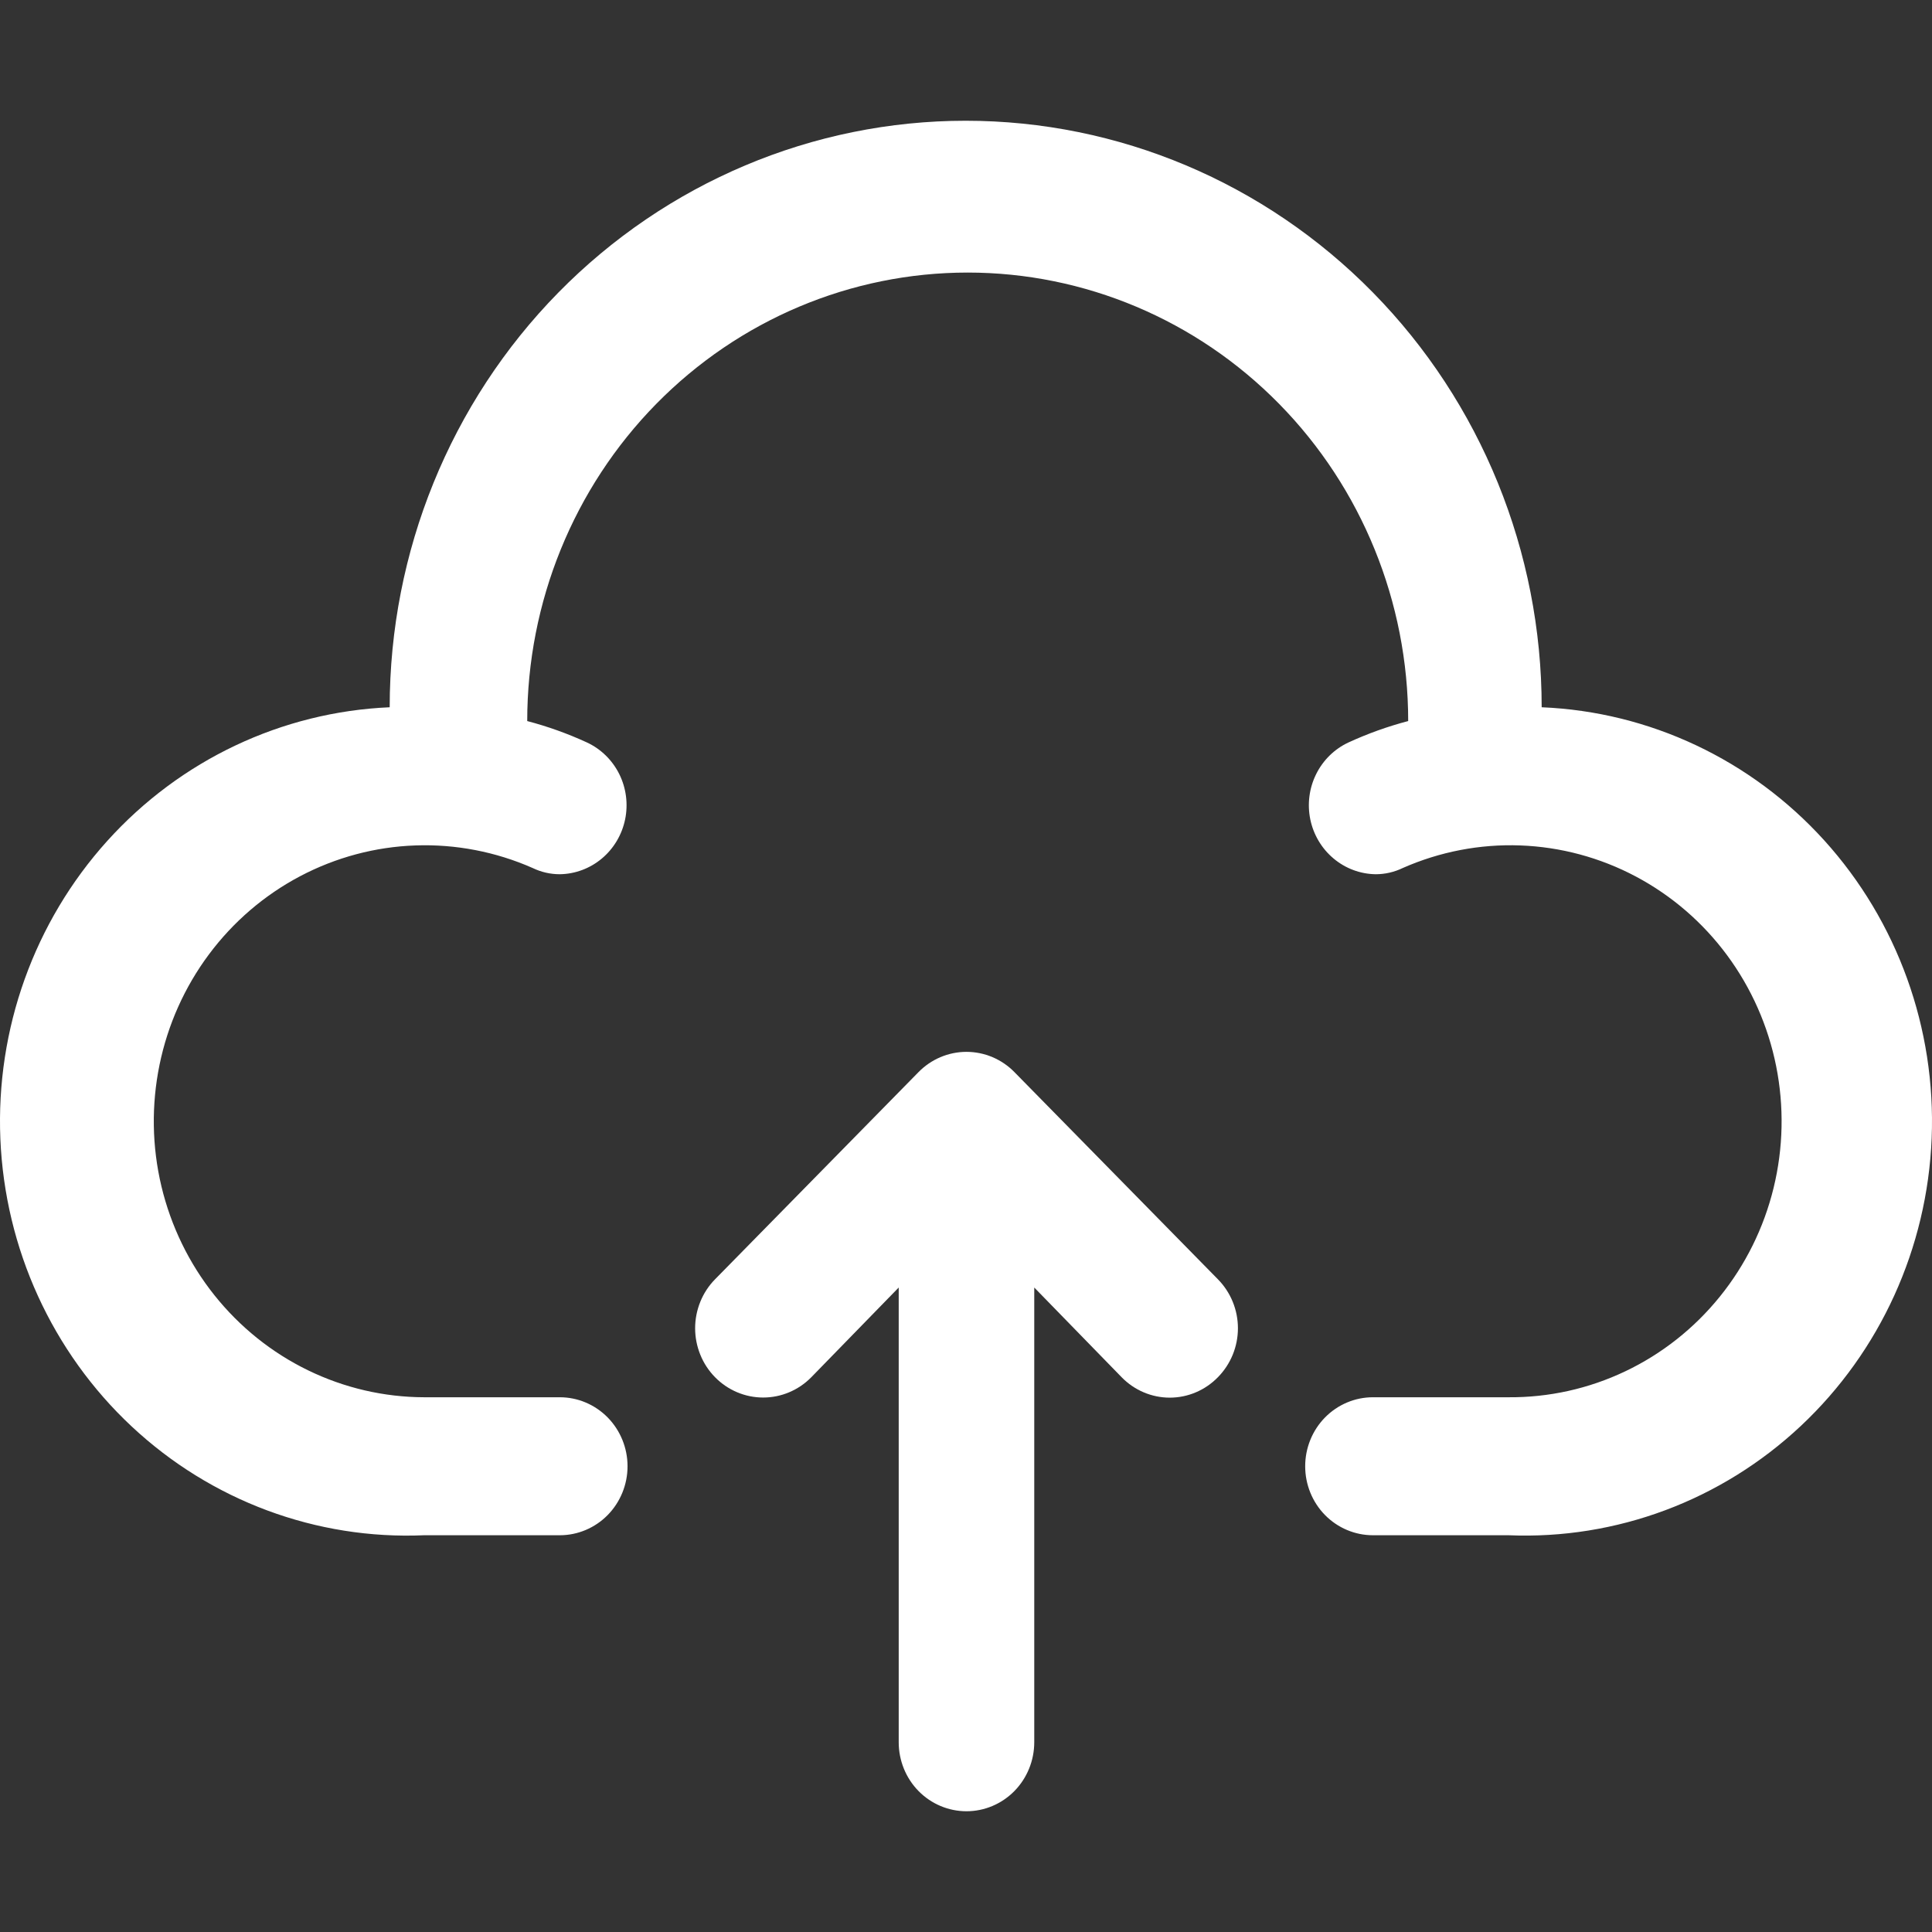
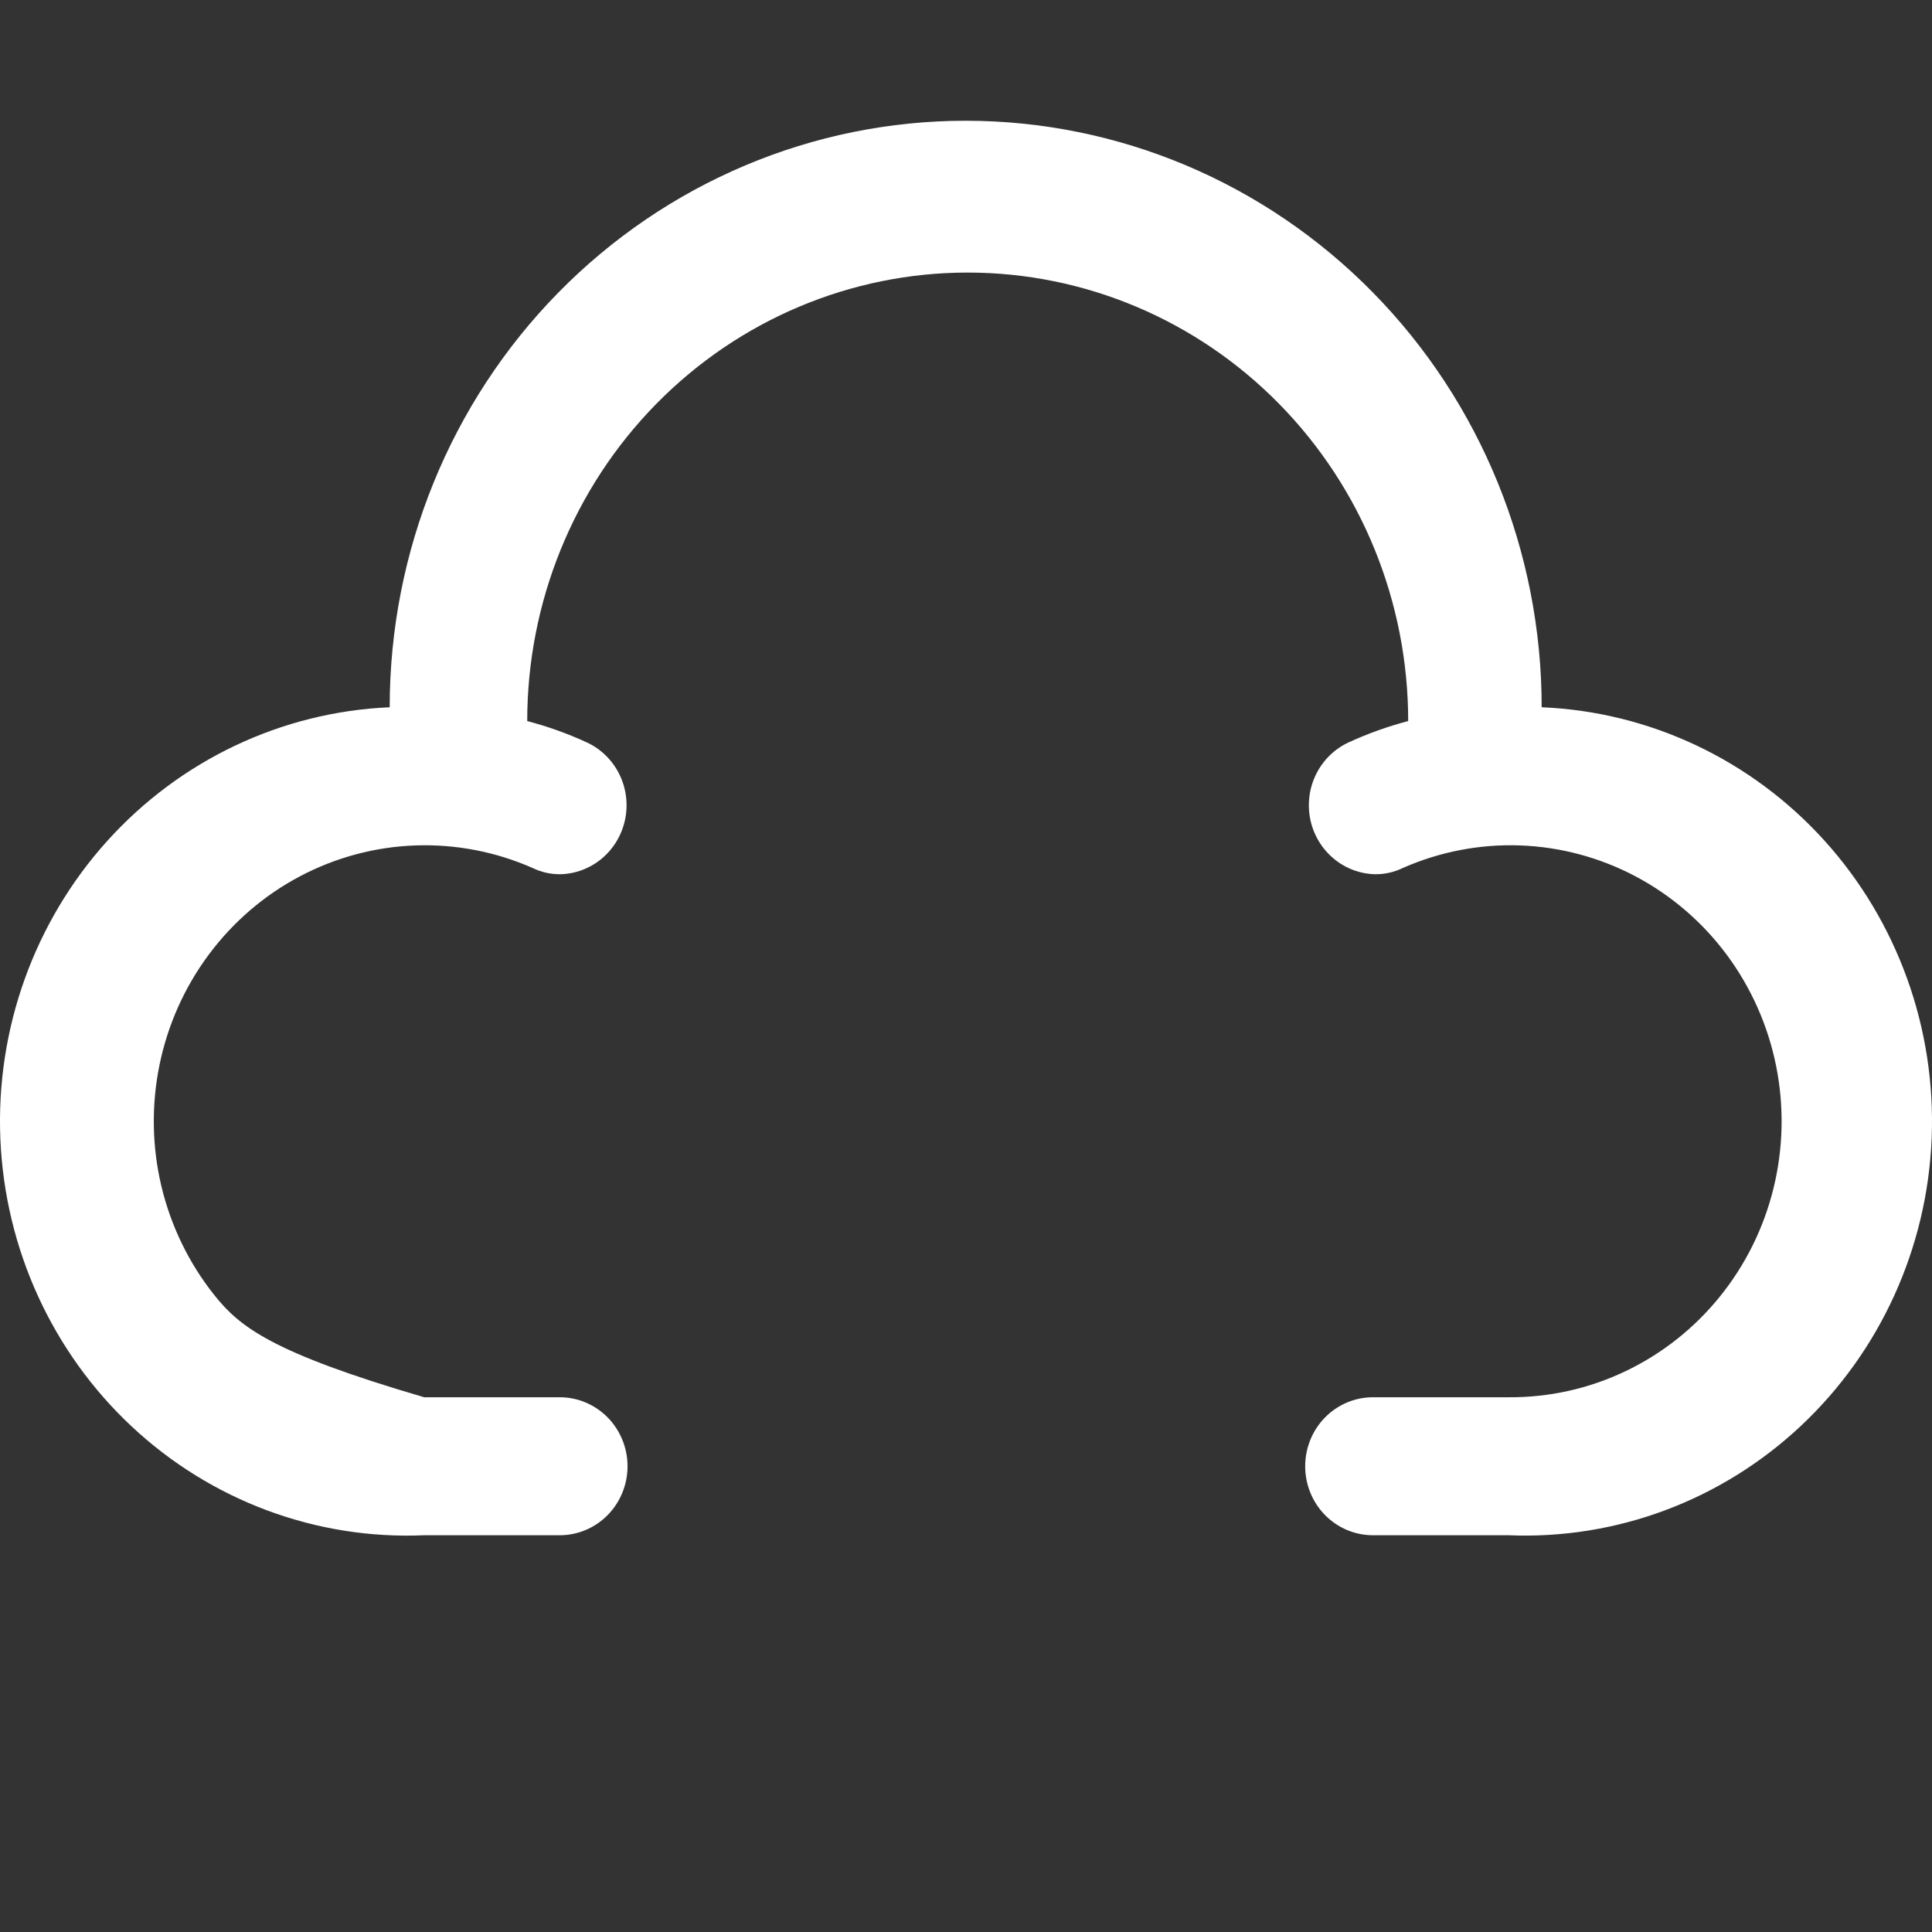
<svg xmlns="http://www.w3.org/2000/svg" width="64" height="64" viewBox="0 0 64 64" fill="none">
  <rect x="0" y="0" width="64" height="64" fill="#333333" stroke="none" />
-   <path d="M33.609 35.52C33.401 35.306 33.153 35.136 32.879 35.02C32.605 34.904 32.312 34.844 32.016 34.844C31.719 34.844 31.426 34.904 31.152 35.02C30.879 35.136 30.631 35.306 30.422 35.52L23.688 42.377C23.478 42.59 23.312 42.843 23.199 43.122C23.086 43.4 23.027 43.699 23.027 44C23.027 44.301 23.086 44.6 23.199 44.878C23.312 45.157 23.478 45.41 23.688 45.623C24.11 46.053 24.683 46.295 25.281 46.295C25.577 46.295 25.87 46.236 26.144 46.12C26.417 46.005 26.666 45.836 26.875 45.623L29.771 42.651V57.714C29.771 58.32 30.007 58.902 30.428 59.331C30.849 59.759 31.42 60 32.016 60C32.611 60 33.182 59.759 33.603 59.331C34.024 58.902 34.261 58.32 34.261 57.714V42.651L37.156 45.623C37.365 45.837 37.613 46.007 37.887 46.123C38.16 46.239 38.454 46.299 38.75 46.299C39.046 46.299 39.34 46.239 39.613 46.123C39.887 46.007 40.135 45.837 40.344 45.623C40.554 45.41 40.721 45.157 40.835 44.879C40.949 44.6 41.008 44.302 41.008 44C41.008 43.698 40.949 43.399 40.835 43.121C40.721 42.842 40.554 42.59 40.344 42.377L33.609 35.52Z" fill="white" />
-   <path d="M51.07 23.429C51.07 18.276 49.06 13.334 45.481 9.691C41.903 6.047 37.05 4 31.989 4C26.929 4 22.076 6.047 18.497 9.691C14.919 13.334 12.909 18.276 12.909 23.429C9.336 23.583 5.971 25.176 3.552 27.858C1.134 30.539 -0.14 34.089 0.012 37.726C0.164 41.363 1.729 44.79 4.362 47.253C6.995 49.715 10.481 51.012 14.053 50.857H18.543C19.138 50.857 19.709 50.616 20.13 50.188C20.551 49.759 20.788 49.178 20.788 48.572C20.788 47.965 20.551 47.384 20.13 46.955C19.709 46.527 19.138 46.286 18.543 46.286H14.053C12.72 46.283 11.405 45.977 10.202 45.392C8.999 44.807 7.94 43.956 7.1 42.902C6.26 41.848 5.662 40.617 5.347 39.297C5.033 37.978 5.012 36.605 5.284 35.276C5.556 33.947 6.115 32.697 6.921 31.616C7.727 30.534 8.759 29.649 9.943 29.025C11.127 28.401 12.432 28.052 13.764 28.006C15.096 27.959 16.422 28.215 17.645 28.754C17.926 28.89 18.232 28.96 18.543 28.96C19.053 28.953 19.545 28.769 19.939 28.438C20.332 28.108 20.603 27.651 20.708 27.143C20.812 26.635 20.744 26.106 20.514 25.642C20.283 25.179 19.905 24.809 19.441 24.594C18.804 24.301 18.143 24.064 17.465 23.886C17.465 19.945 19.003 16.166 21.739 13.38C24.476 10.594 28.187 9.029 32.057 9.029C35.926 9.029 39.638 10.594 42.374 13.38C45.111 16.166 46.648 19.945 46.648 23.886C45.97 24.064 45.309 24.301 44.672 24.594C44.208 24.809 43.83 25.179 43.6 25.642C43.369 26.106 43.301 26.635 43.405 27.143C43.51 27.651 43.781 28.108 44.175 28.438C44.568 28.769 45.06 28.953 45.57 28.96C45.881 28.96 46.188 28.89 46.468 28.754C47.695 28.213 49.024 27.957 50.36 28.006C51.696 28.055 53.005 28.407 54.19 29.036C55.375 29.665 56.408 30.556 57.212 31.643C58.016 32.731 58.572 33.987 58.838 35.321C59.104 36.655 59.075 38.032 58.752 39.353C58.429 40.674 57.82 41.905 56.97 42.955C56.12 44.006 55.051 44.85 53.84 45.426C52.629 46.003 51.307 46.296 49.97 46.286H45.48C44.885 46.286 44.314 46.527 43.893 46.955C43.472 47.384 43.236 47.965 43.236 48.572C43.236 49.178 43.472 49.759 43.893 50.188C44.314 50.616 44.885 50.857 45.48 50.857H49.97C53.542 51.006 57.026 49.703 59.655 47.236C62.284 44.77 63.843 41.34 63.989 37.703C64.135 34.066 62.855 30.518 60.433 27.841C58.01 25.165 54.642 23.577 51.07 23.429Z" fill="white" />
+   <path d="M51.07 23.429C51.07 18.276 49.06 13.334 45.481 9.691C41.903 6.047 37.05 4 31.989 4C26.929 4 22.076 6.047 18.497 9.691C14.919 13.334 12.909 18.276 12.909 23.429C9.336 23.583 5.971 25.176 3.552 27.858C1.134 30.539 -0.14 34.089 0.012 37.726C0.164 41.363 1.729 44.79 4.362 47.253C6.995 49.715 10.481 51.012 14.053 50.857H18.543C19.138 50.857 19.709 50.616 20.13 50.188C20.551 49.759 20.788 49.178 20.788 48.572C20.788 47.965 20.551 47.384 20.13 46.955C19.709 46.527 19.138 46.286 18.543 46.286H14.053C8.999 44.807 7.94 43.956 7.1 42.902C6.26 41.848 5.662 40.617 5.347 39.297C5.033 37.978 5.012 36.605 5.284 35.276C5.556 33.947 6.115 32.697 6.921 31.616C7.727 30.534 8.759 29.649 9.943 29.025C11.127 28.401 12.432 28.052 13.764 28.006C15.096 27.959 16.422 28.215 17.645 28.754C17.926 28.89 18.232 28.96 18.543 28.96C19.053 28.953 19.545 28.769 19.939 28.438C20.332 28.108 20.603 27.651 20.708 27.143C20.812 26.635 20.744 26.106 20.514 25.642C20.283 25.179 19.905 24.809 19.441 24.594C18.804 24.301 18.143 24.064 17.465 23.886C17.465 19.945 19.003 16.166 21.739 13.38C24.476 10.594 28.187 9.029 32.057 9.029C35.926 9.029 39.638 10.594 42.374 13.38C45.111 16.166 46.648 19.945 46.648 23.886C45.97 24.064 45.309 24.301 44.672 24.594C44.208 24.809 43.83 25.179 43.6 25.642C43.369 26.106 43.301 26.635 43.405 27.143C43.51 27.651 43.781 28.108 44.175 28.438C44.568 28.769 45.06 28.953 45.57 28.96C45.881 28.96 46.188 28.89 46.468 28.754C47.695 28.213 49.024 27.957 50.36 28.006C51.696 28.055 53.005 28.407 54.19 29.036C55.375 29.665 56.408 30.556 57.212 31.643C58.016 32.731 58.572 33.987 58.838 35.321C59.104 36.655 59.075 38.032 58.752 39.353C58.429 40.674 57.82 41.905 56.97 42.955C56.12 44.006 55.051 44.85 53.84 45.426C52.629 46.003 51.307 46.296 49.97 46.286H45.48C44.885 46.286 44.314 46.527 43.893 46.955C43.472 47.384 43.236 47.965 43.236 48.572C43.236 49.178 43.472 49.759 43.893 50.188C44.314 50.616 44.885 50.857 45.48 50.857H49.97C53.542 51.006 57.026 49.703 59.655 47.236C62.284 44.77 63.843 41.34 63.989 37.703C64.135 34.066 62.855 30.518 60.433 27.841C58.01 25.165 54.642 23.577 51.07 23.429Z" fill="white" />
</svg>